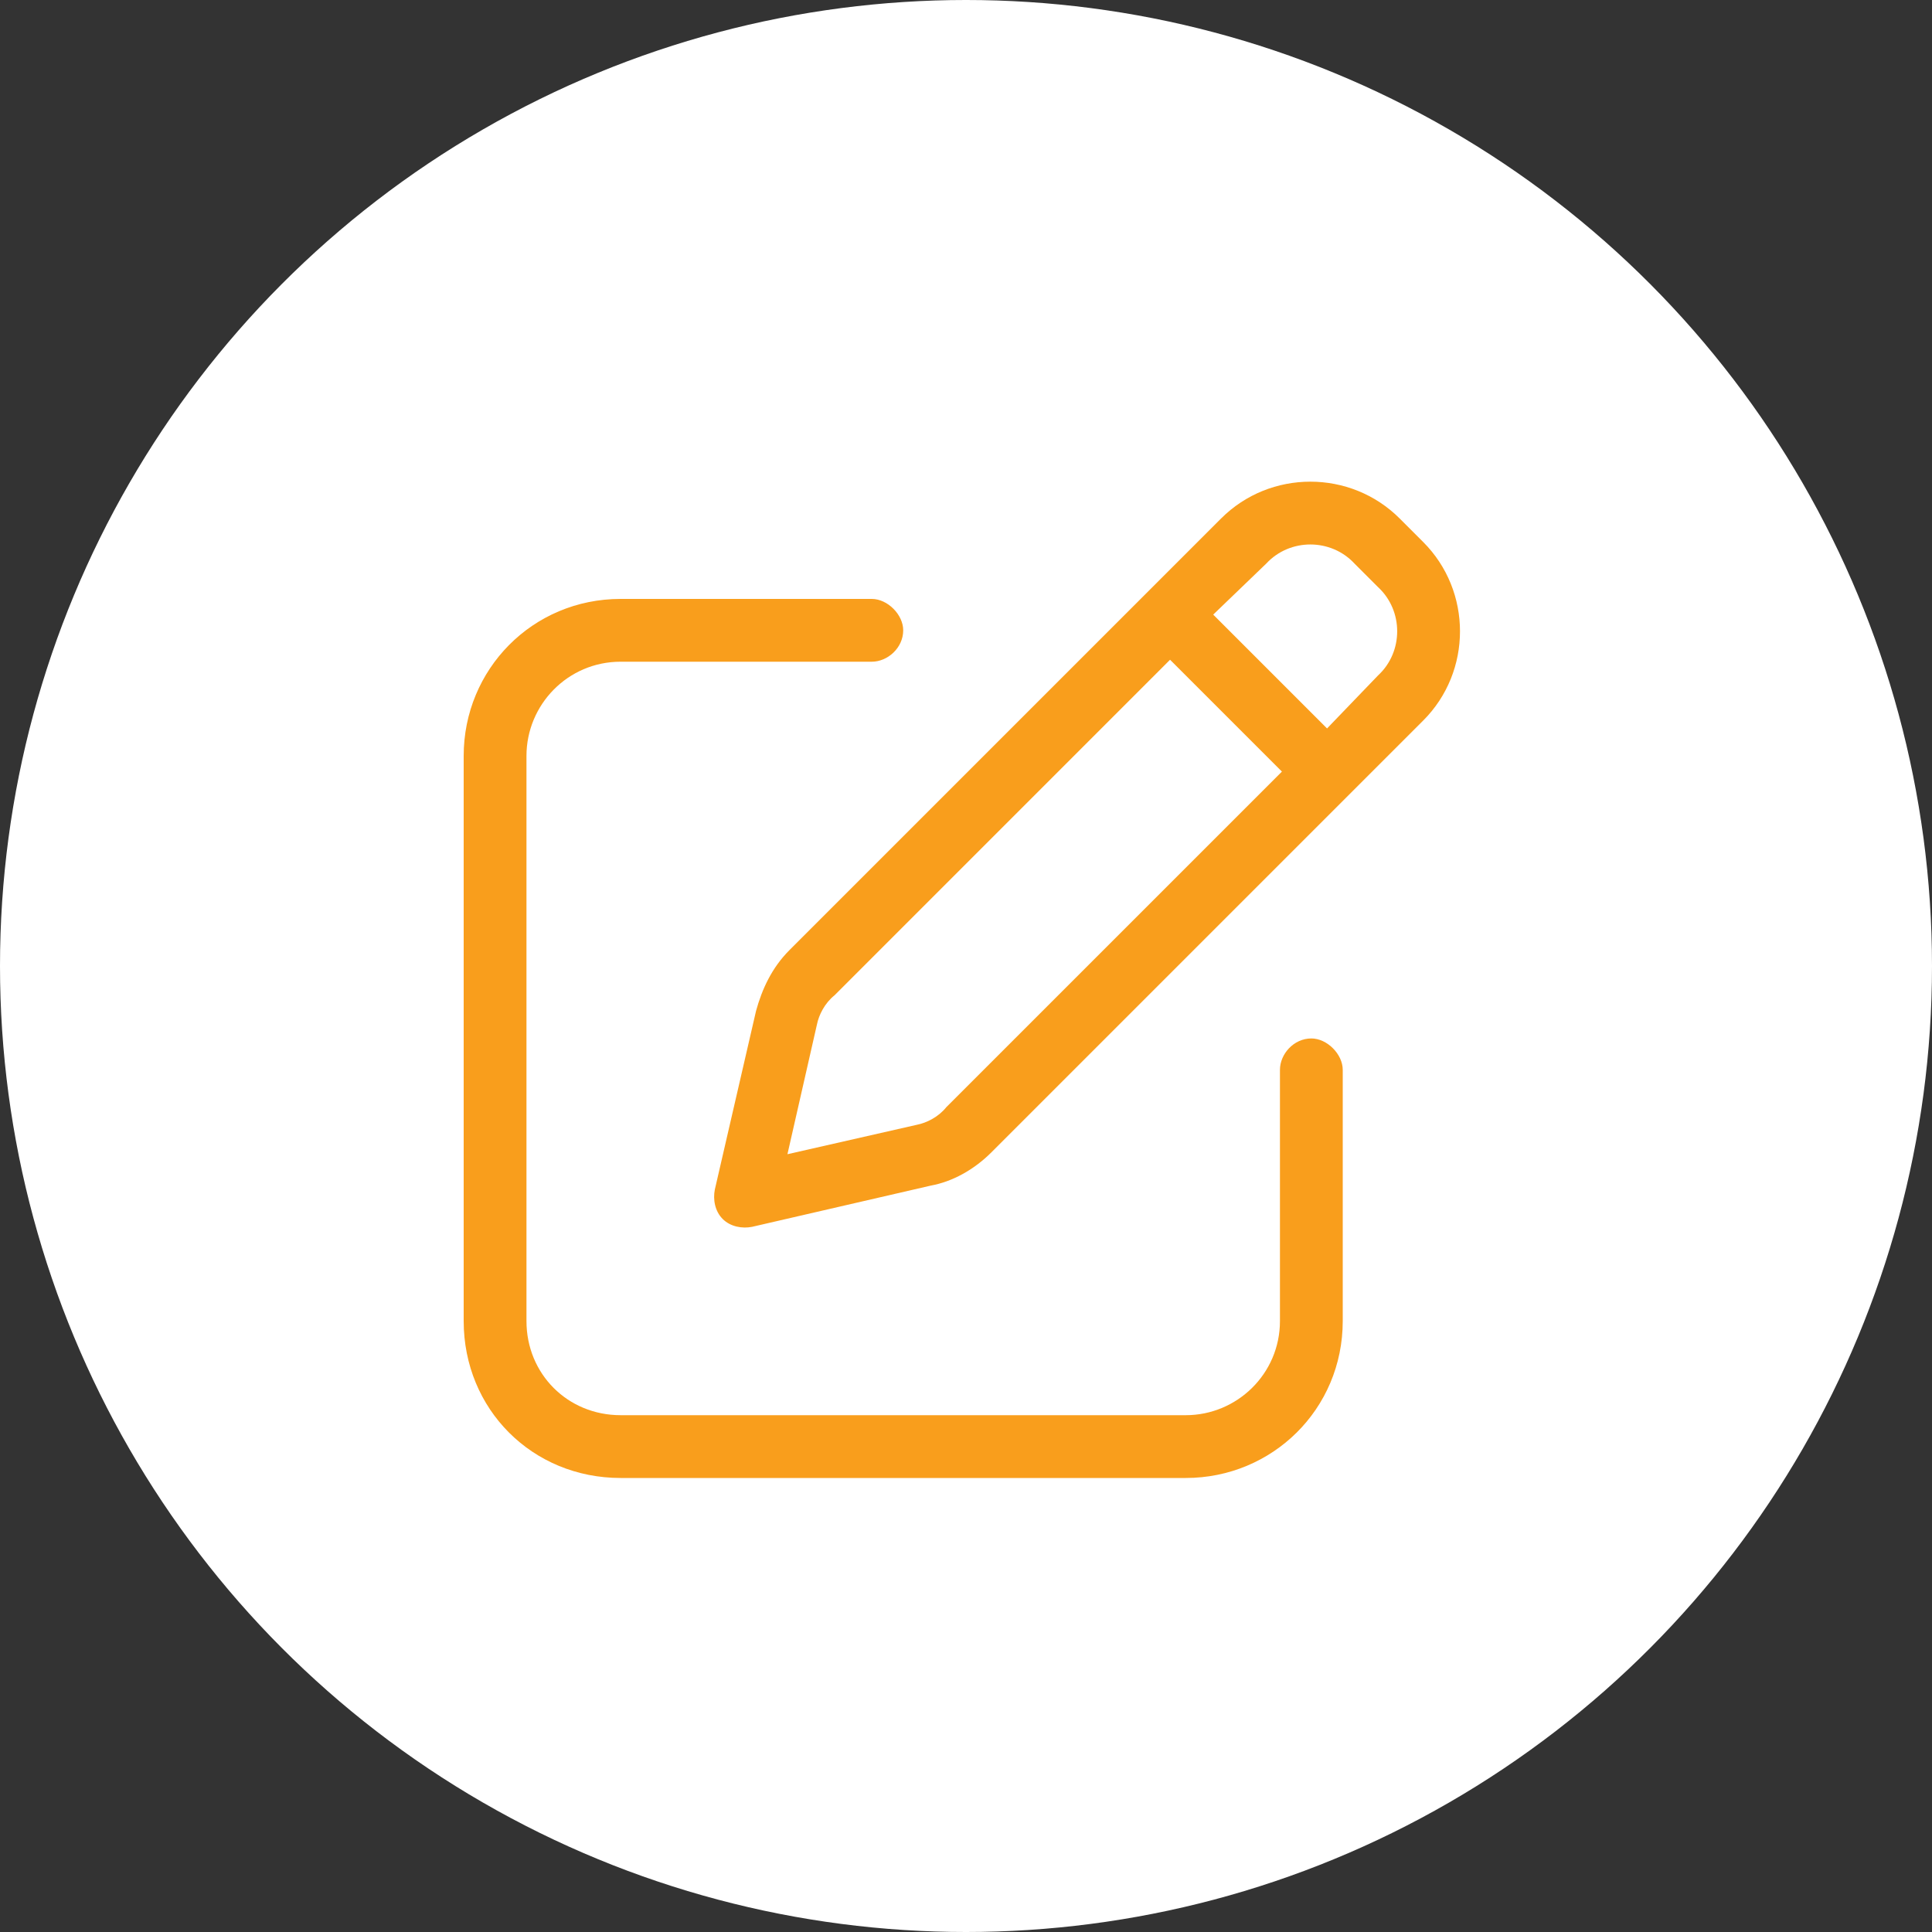
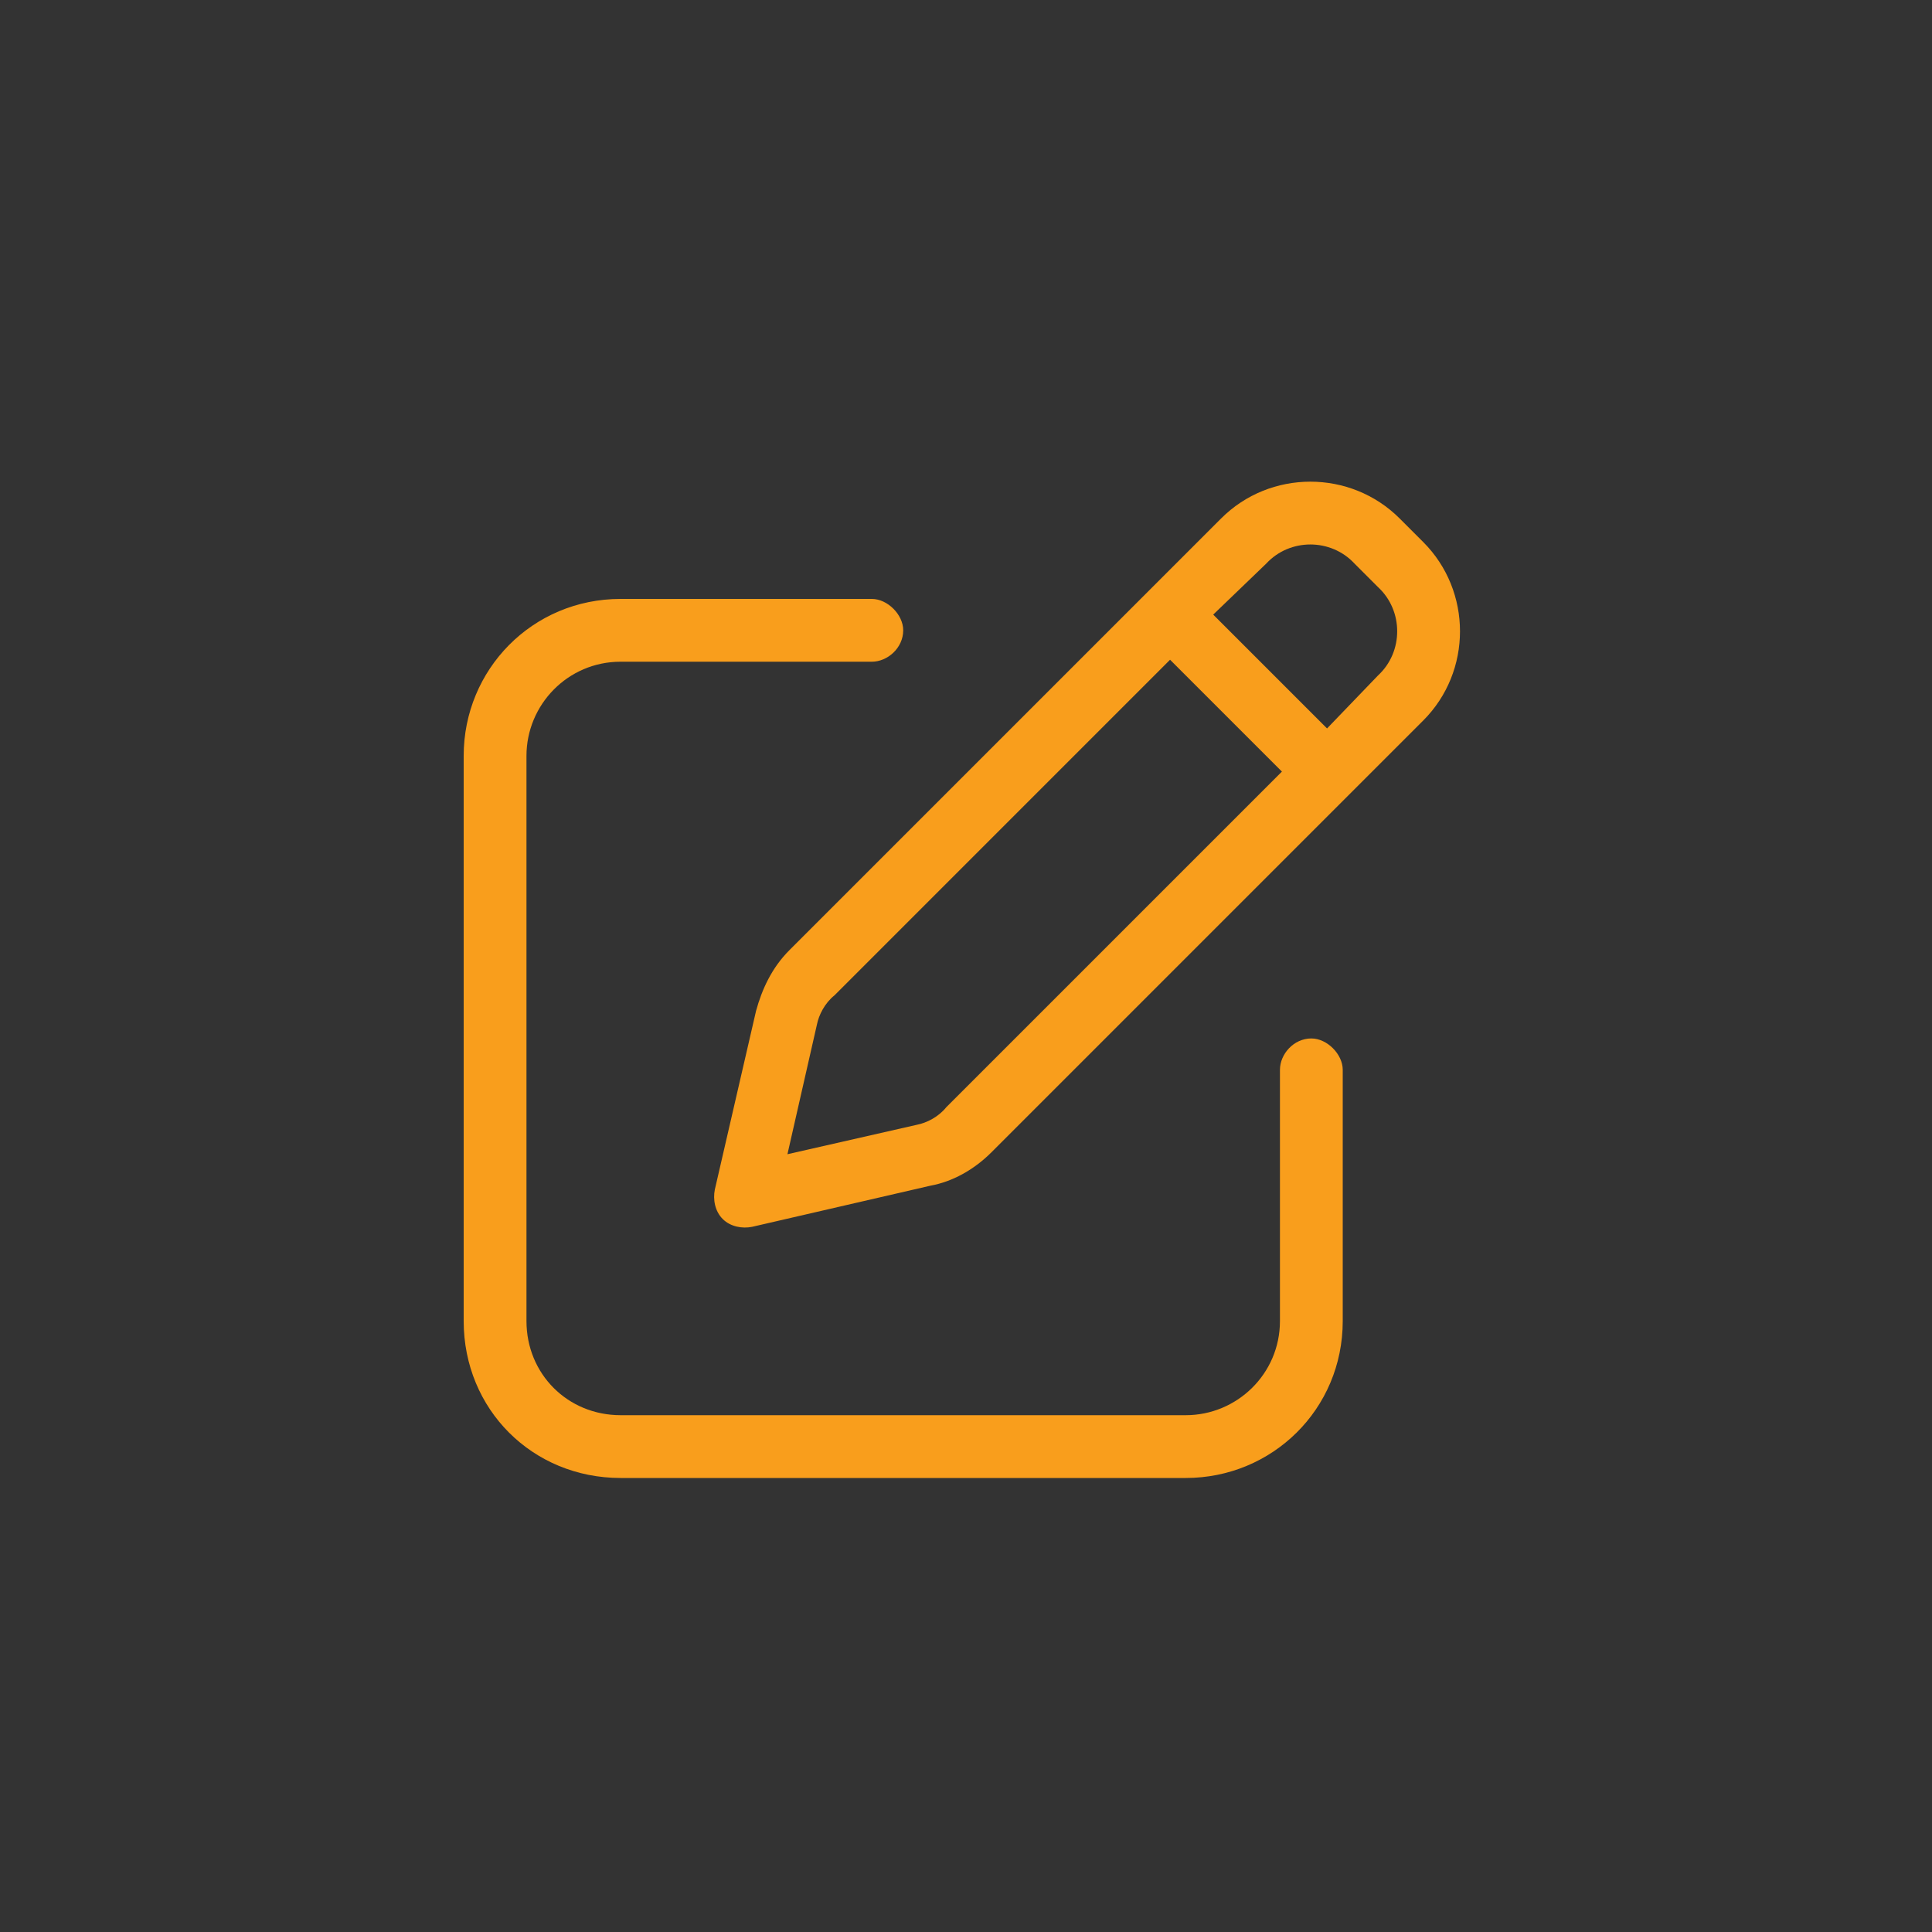
<svg xmlns="http://www.w3.org/2000/svg" width="50" height="50" viewBox="0 0 50 50" fill="none">
  <rect x="0" y="0" width="50" height="50" fill="#333333" stroke="none" />
  <g clip-path="url(#clip0_423_724)">
-     <circle cx="25" cy="25" r="25" fill="white" />
    <path d="M35.055 14.586C34.445 13.926 33.379 13.926 32.77 14.586L31.398 15.906L34.344 18.852L35.664 17.48C36.324 16.871 36.324 15.805 35.664 15.195L35.055 14.586ZM21.598 25.758C21.344 25.961 21.191 26.266 21.141 26.52L20.379 29.871L23.73 29.109C23.984 29.059 24.289 28.906 24.492 28.652L33.176 19.969L30.281 17.074L21.598 25.758ZM31.602 13.418C32.871 12.148 34.953 12.148 36.223 13.418L36.832 14.027C38.102 15.297 38.102 17.379 36.832 18.648L25.66 29.82C25.203 30.277 24.645 30.582 24.086 30.684L19.465 31.75C19.211 31.801 18.906 31.75 18.703 31.547C18.5 31.344 18.449 31.039 18.5 30.785L19.566 26.164C19.719 25.605 19.973 25.047 20.43 24.59L31.602 13.418ZM16.062 15.5H22.562C22.969 15.5 23.375 15.906 23.375 16.312C23.375 16.77 22.969 17.125 22.562 17.125H16.062C14.691 17.125 13.625 18.242 13.625 19.562V34.188C13.625 35.559 14.691 36.625 16.062 36.625H30.688C32.008 36.625 33.125 35.559 33.125 34.188V27.688C33.125 27.281 33.48 26.875 33.938 26.875C34.344 26.875 34.75 27.281 34.75 27.688V34.188C34.75 36.473 32.922 38.25 30.688 38.25H16.062C13.777 38.25 12 36.473 12 34.188V19.562C12 17.328 13.777 15.5 16.062 15.5Z" fill="#F99E1C" />
  </g>
  <defs>
    <clipPath id="clip0_423_724">
      <rect width="50" height="50" fill="white" />
    </clipPath>
  </defs>
</svg>